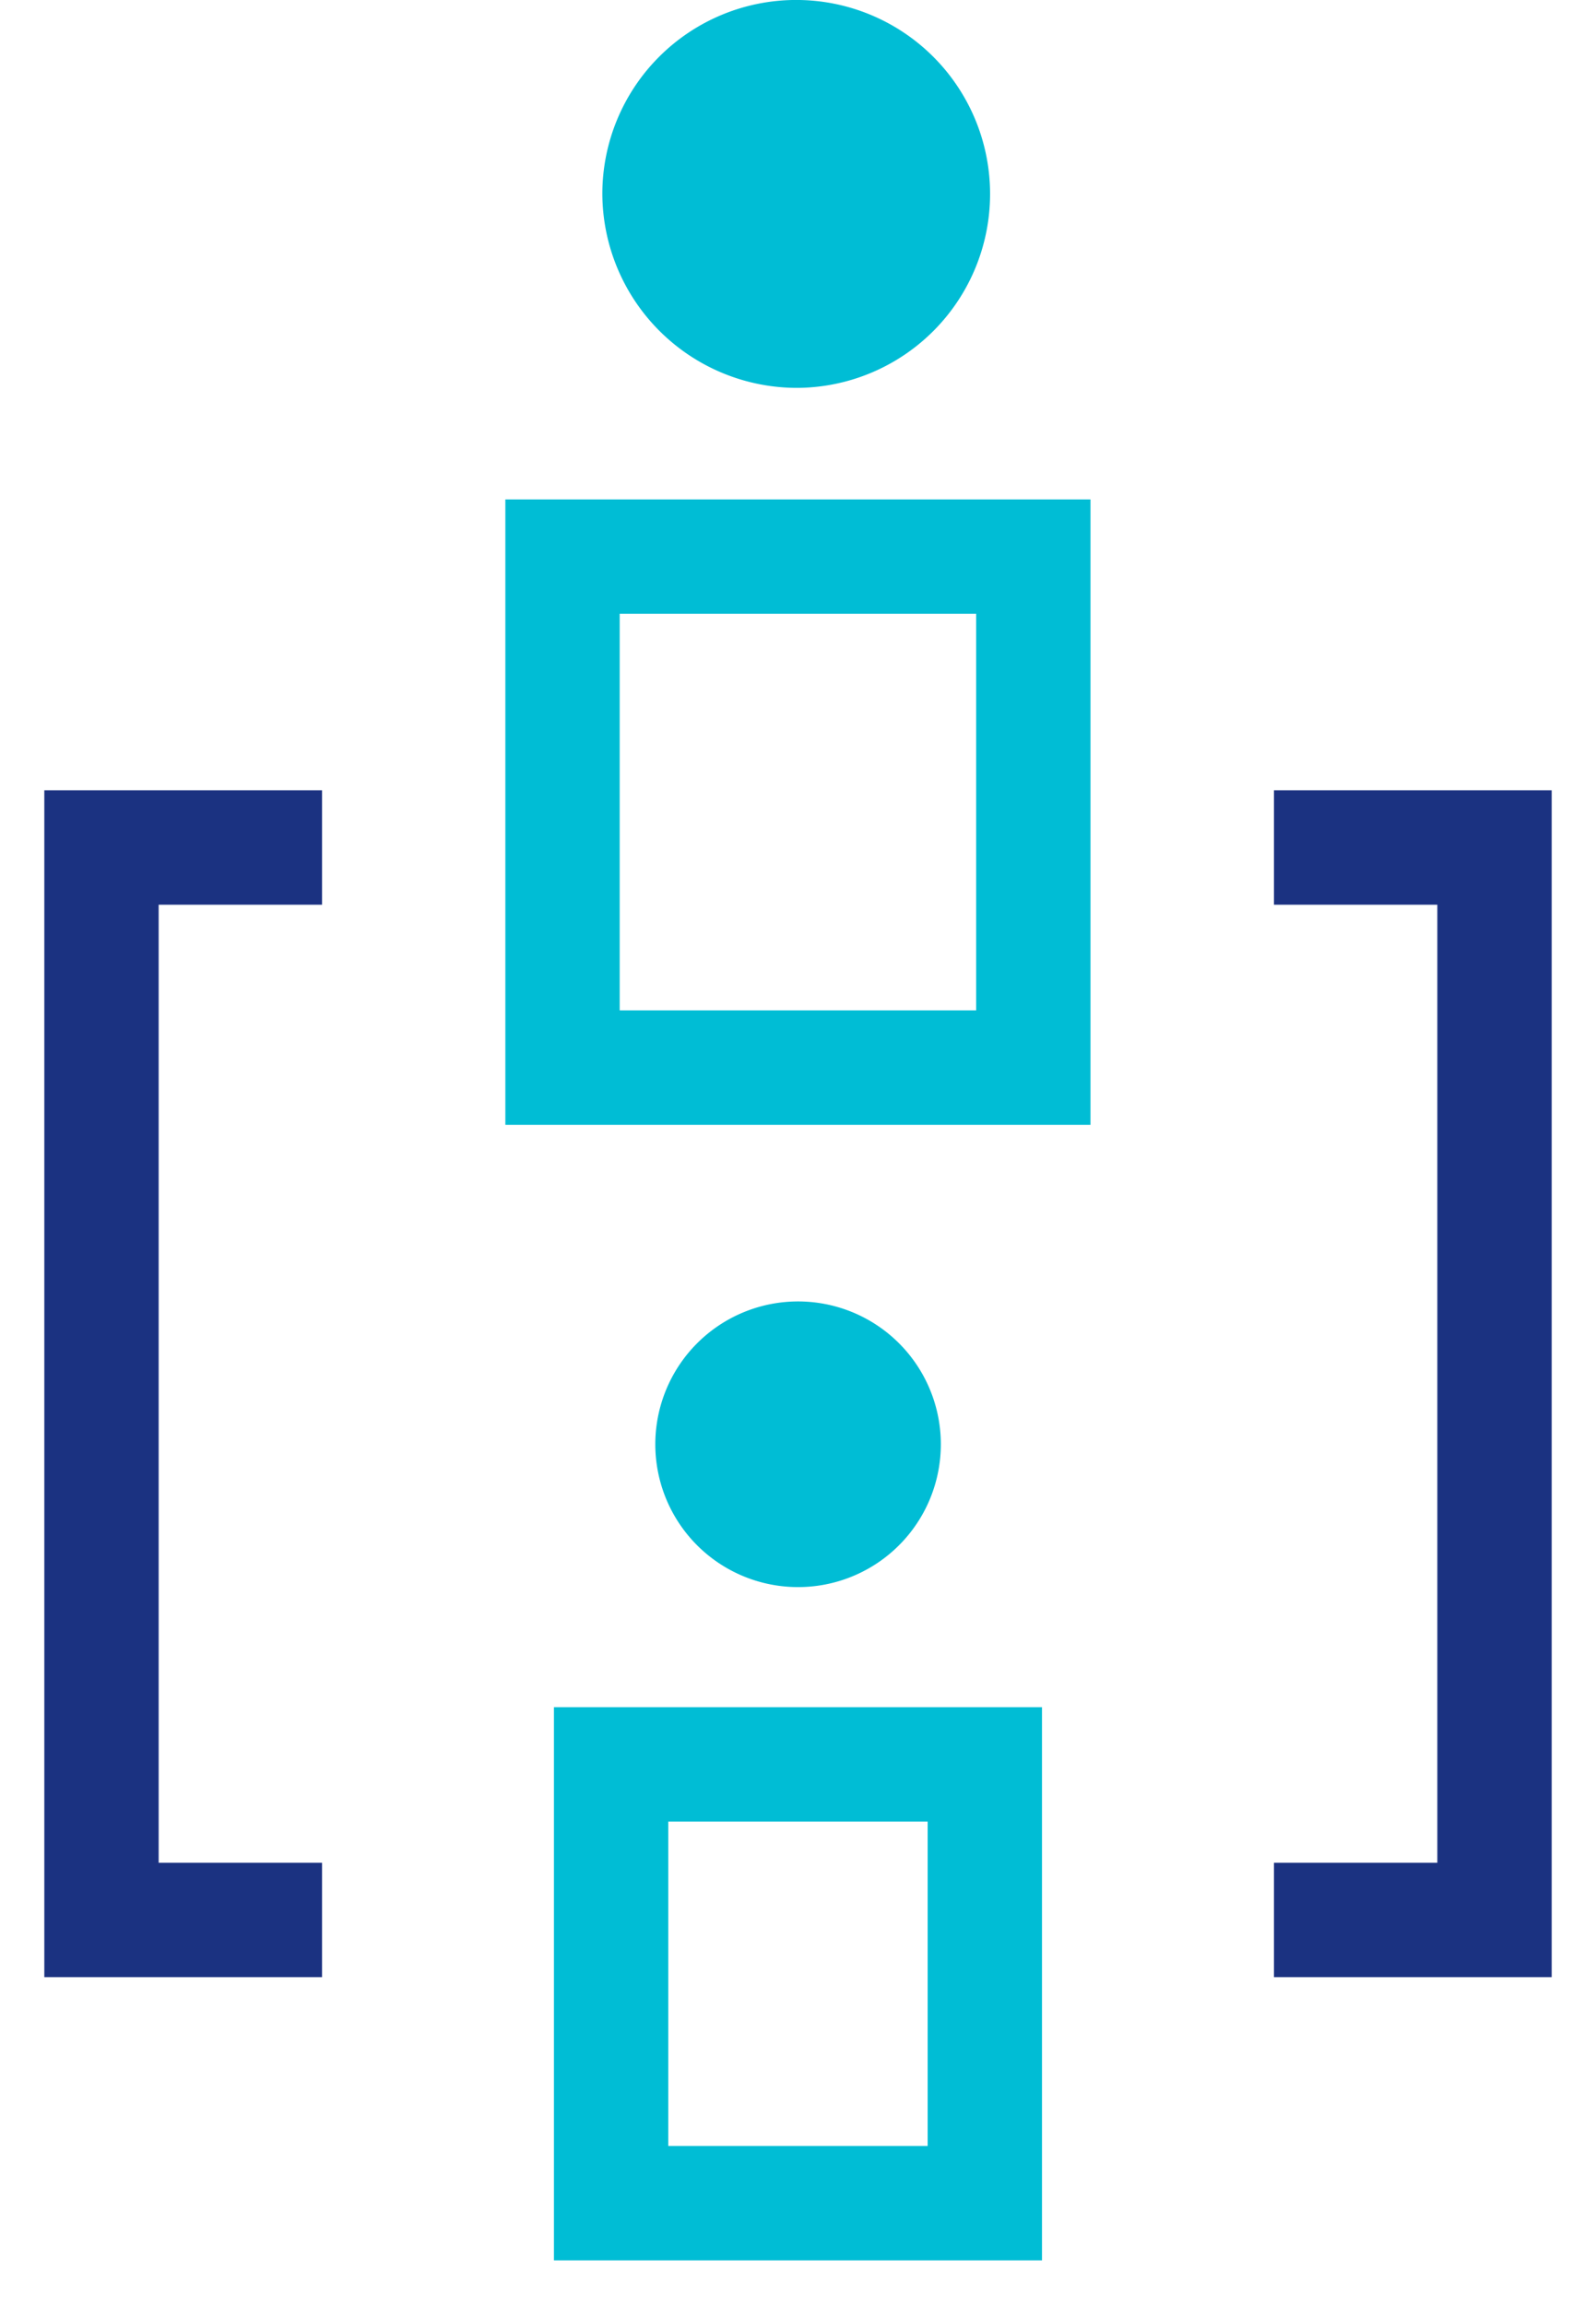
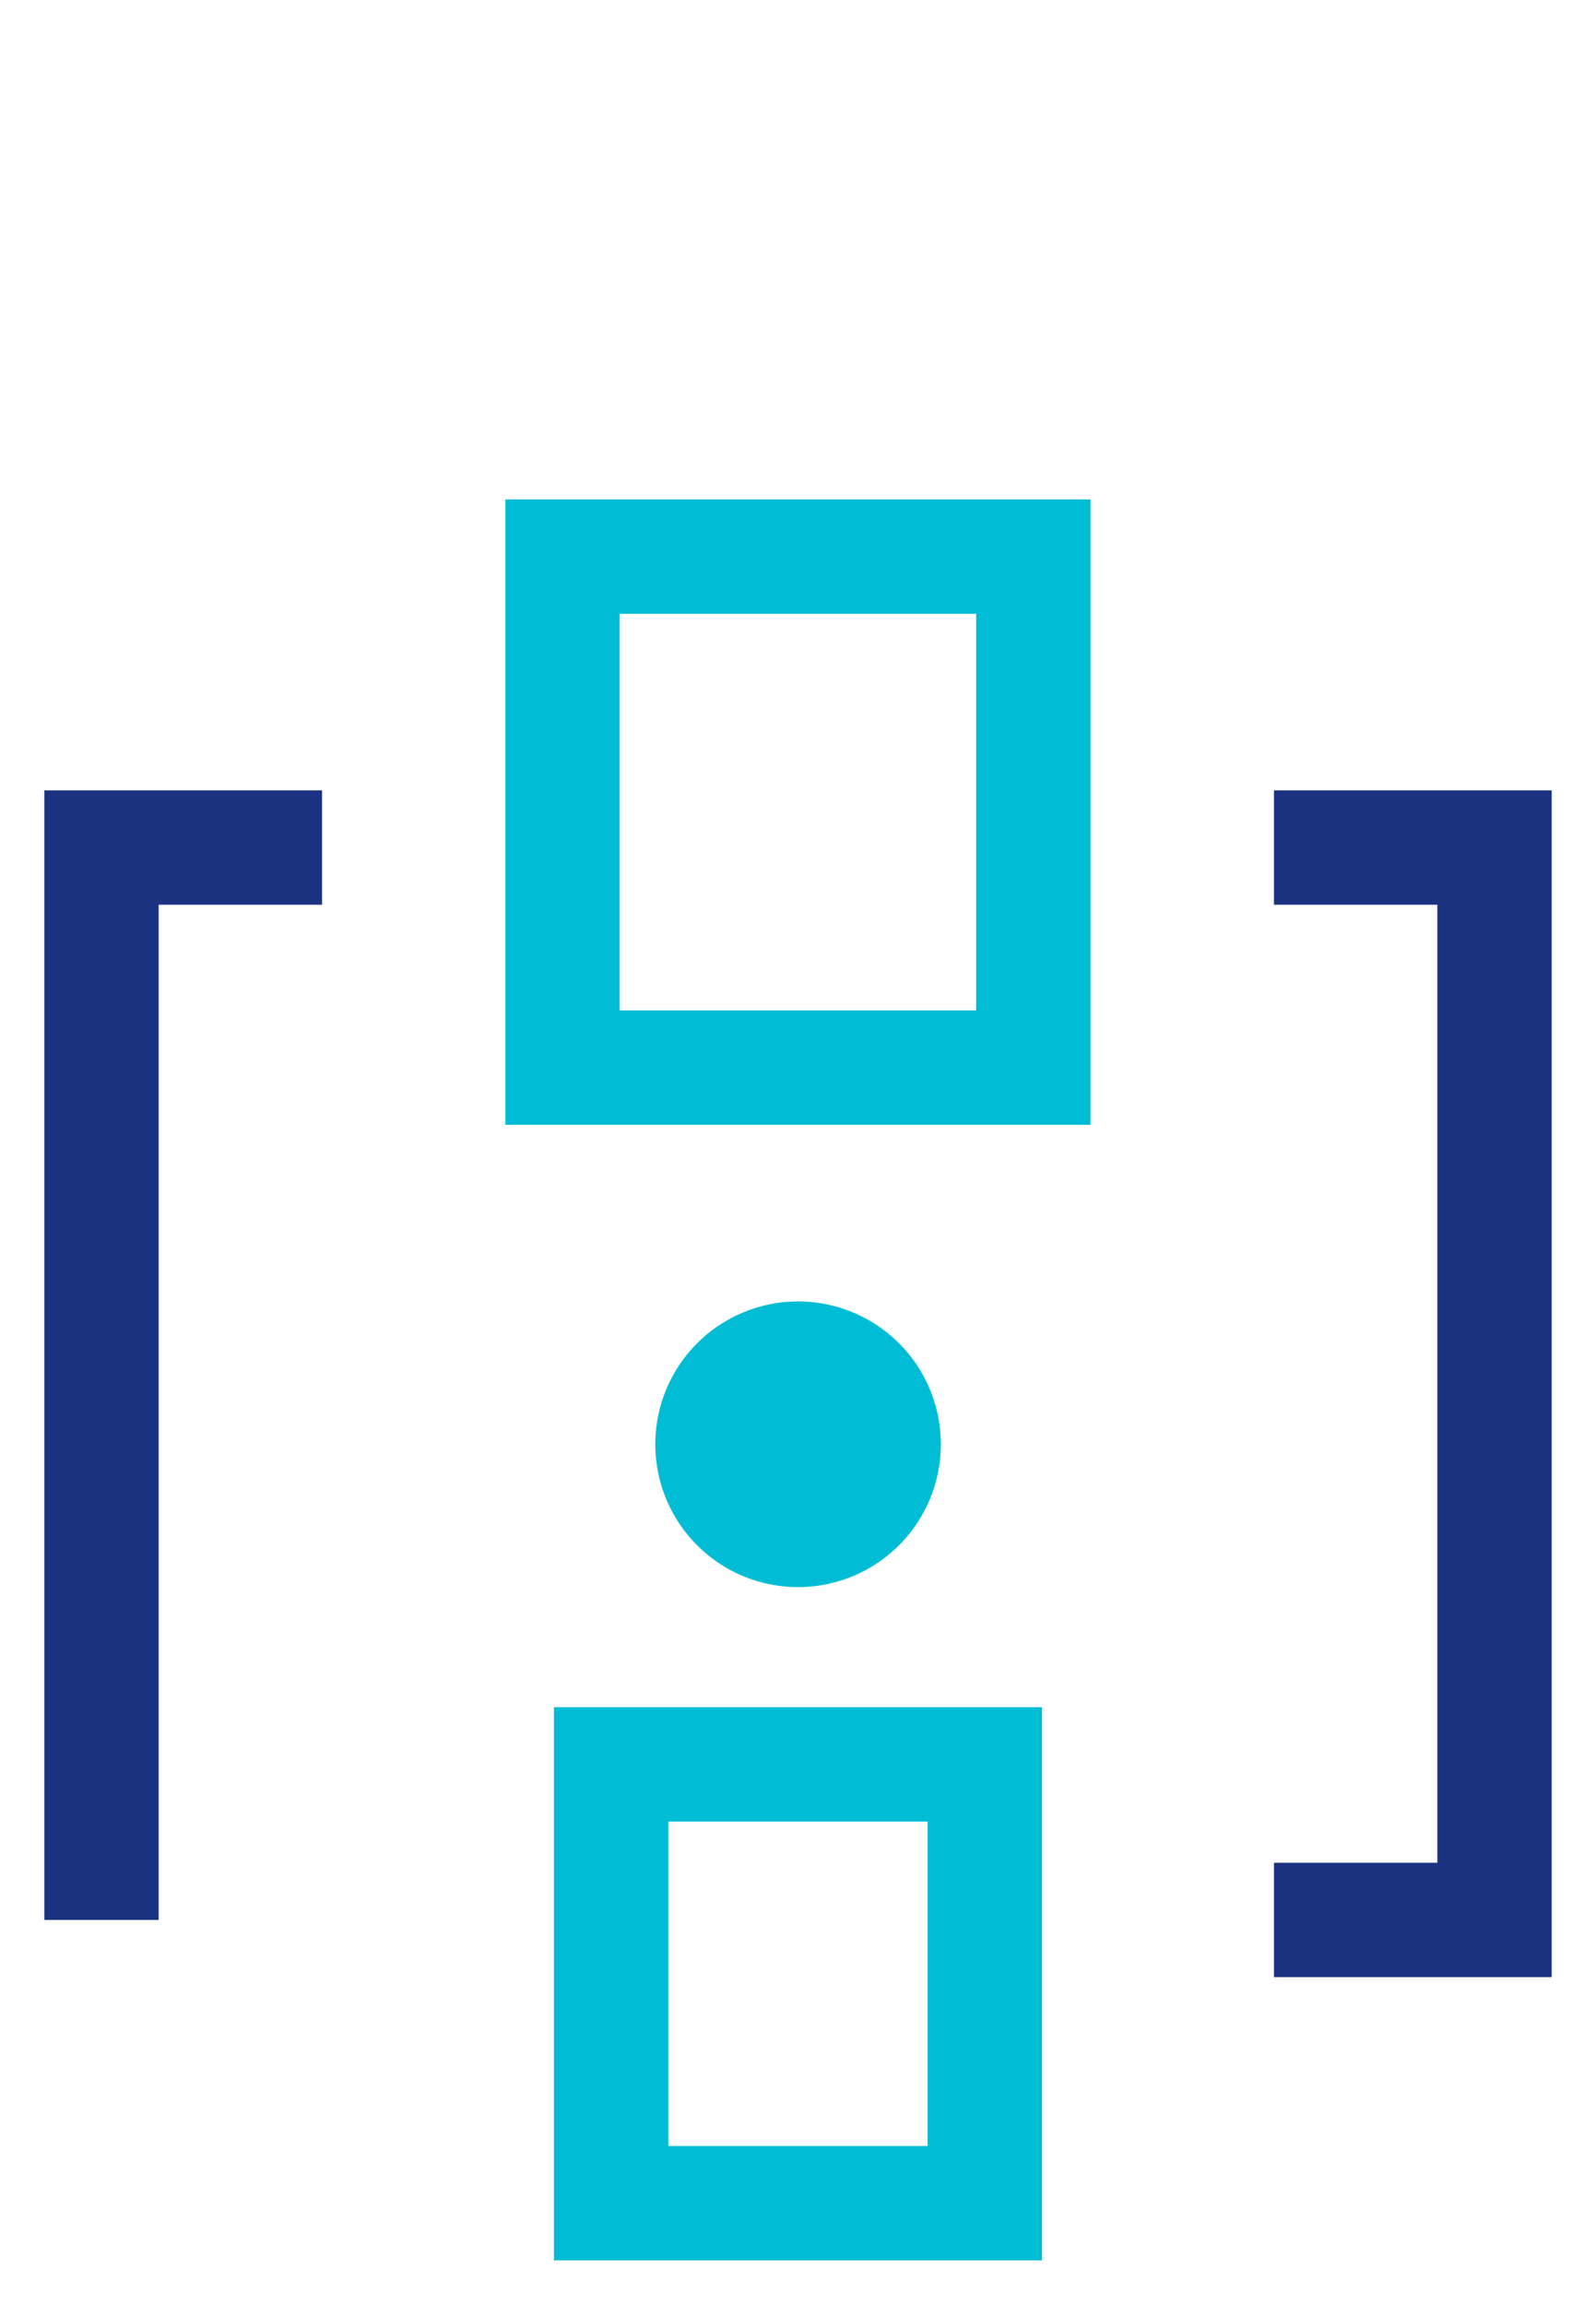
<svg xmlns="http://www.w3.org/2000/svg" width="41.878" height="60.449" viewBox="0 0 41.878 60.449">
  <defs>
    <clipPath id="clip-path">
      <rect id="Rectangle_1427" data-name="Rectangle 1427" width="41.878" height="60.449" fill="none" />
    </clipPath>
  </defs>
  <g id="Group_1077" data-name="Group 1077" transform="translate(0 0)">
    <g id="Group_1076" data-name="Group 1076" transform="translate(0 0)" clip-path="url(#clip-path)">
-       <path id="Path_9488" data-name="Path 9488" d="M14.034,10.174A5.087,5.087,0,1,0,8.9,5.087a5.11,5.11,0,0,0,5.131,5.087" transform="translate(6.905 -0.001)" fill="#00bdd5" />
      <rect id="Rectangle_1425" data-name="Rectangle 1425" width="12.354" height="13.402" transform="translate(14.76 14.599)" fill="none" stroke="#00bdd5" stroke-width="3" />
      <path id="Path_9489" data-name="Path 9489" d="M13.429,26.716a3.746,3.746,0,1,0-3.745-3.745,3.744,3.744,0,0,0,3.745,3.745" transform="translate(7.511 14.91)" fill="#00bdd5" />
      <rect id="Rectangle_1426" data-name="Rectangle 1426" width="9.806" height="11.509" transform="translate(16.035 46.276)" fill="none" stroke="#00bdd5" stroke-width="3" />
-       <path id="Path_9490" data-name="Path 9490" d="M7.287,12.52H1.5V40.647H7.287" transform="translate(1.163 9.709)" fill="none" stroke="#1b3281" stroke-width="3" />
+       <path id="Path_9490" data-name="Path 9490" d="M7.287,12.52H1.5V40.647" transform="translate(1.163 9.709)" fill="none" stroke="#1b3281" stroke-width="3" />
      <path id="Path_9491" data-name="Path 9491" d="M18.827,12.52h5.787V40.647H18.827" transform="translate(14.601 9.709)" fill="none" stroke="#1b3281" stroke-width="3" />
    </g>
  </g>
</svg>